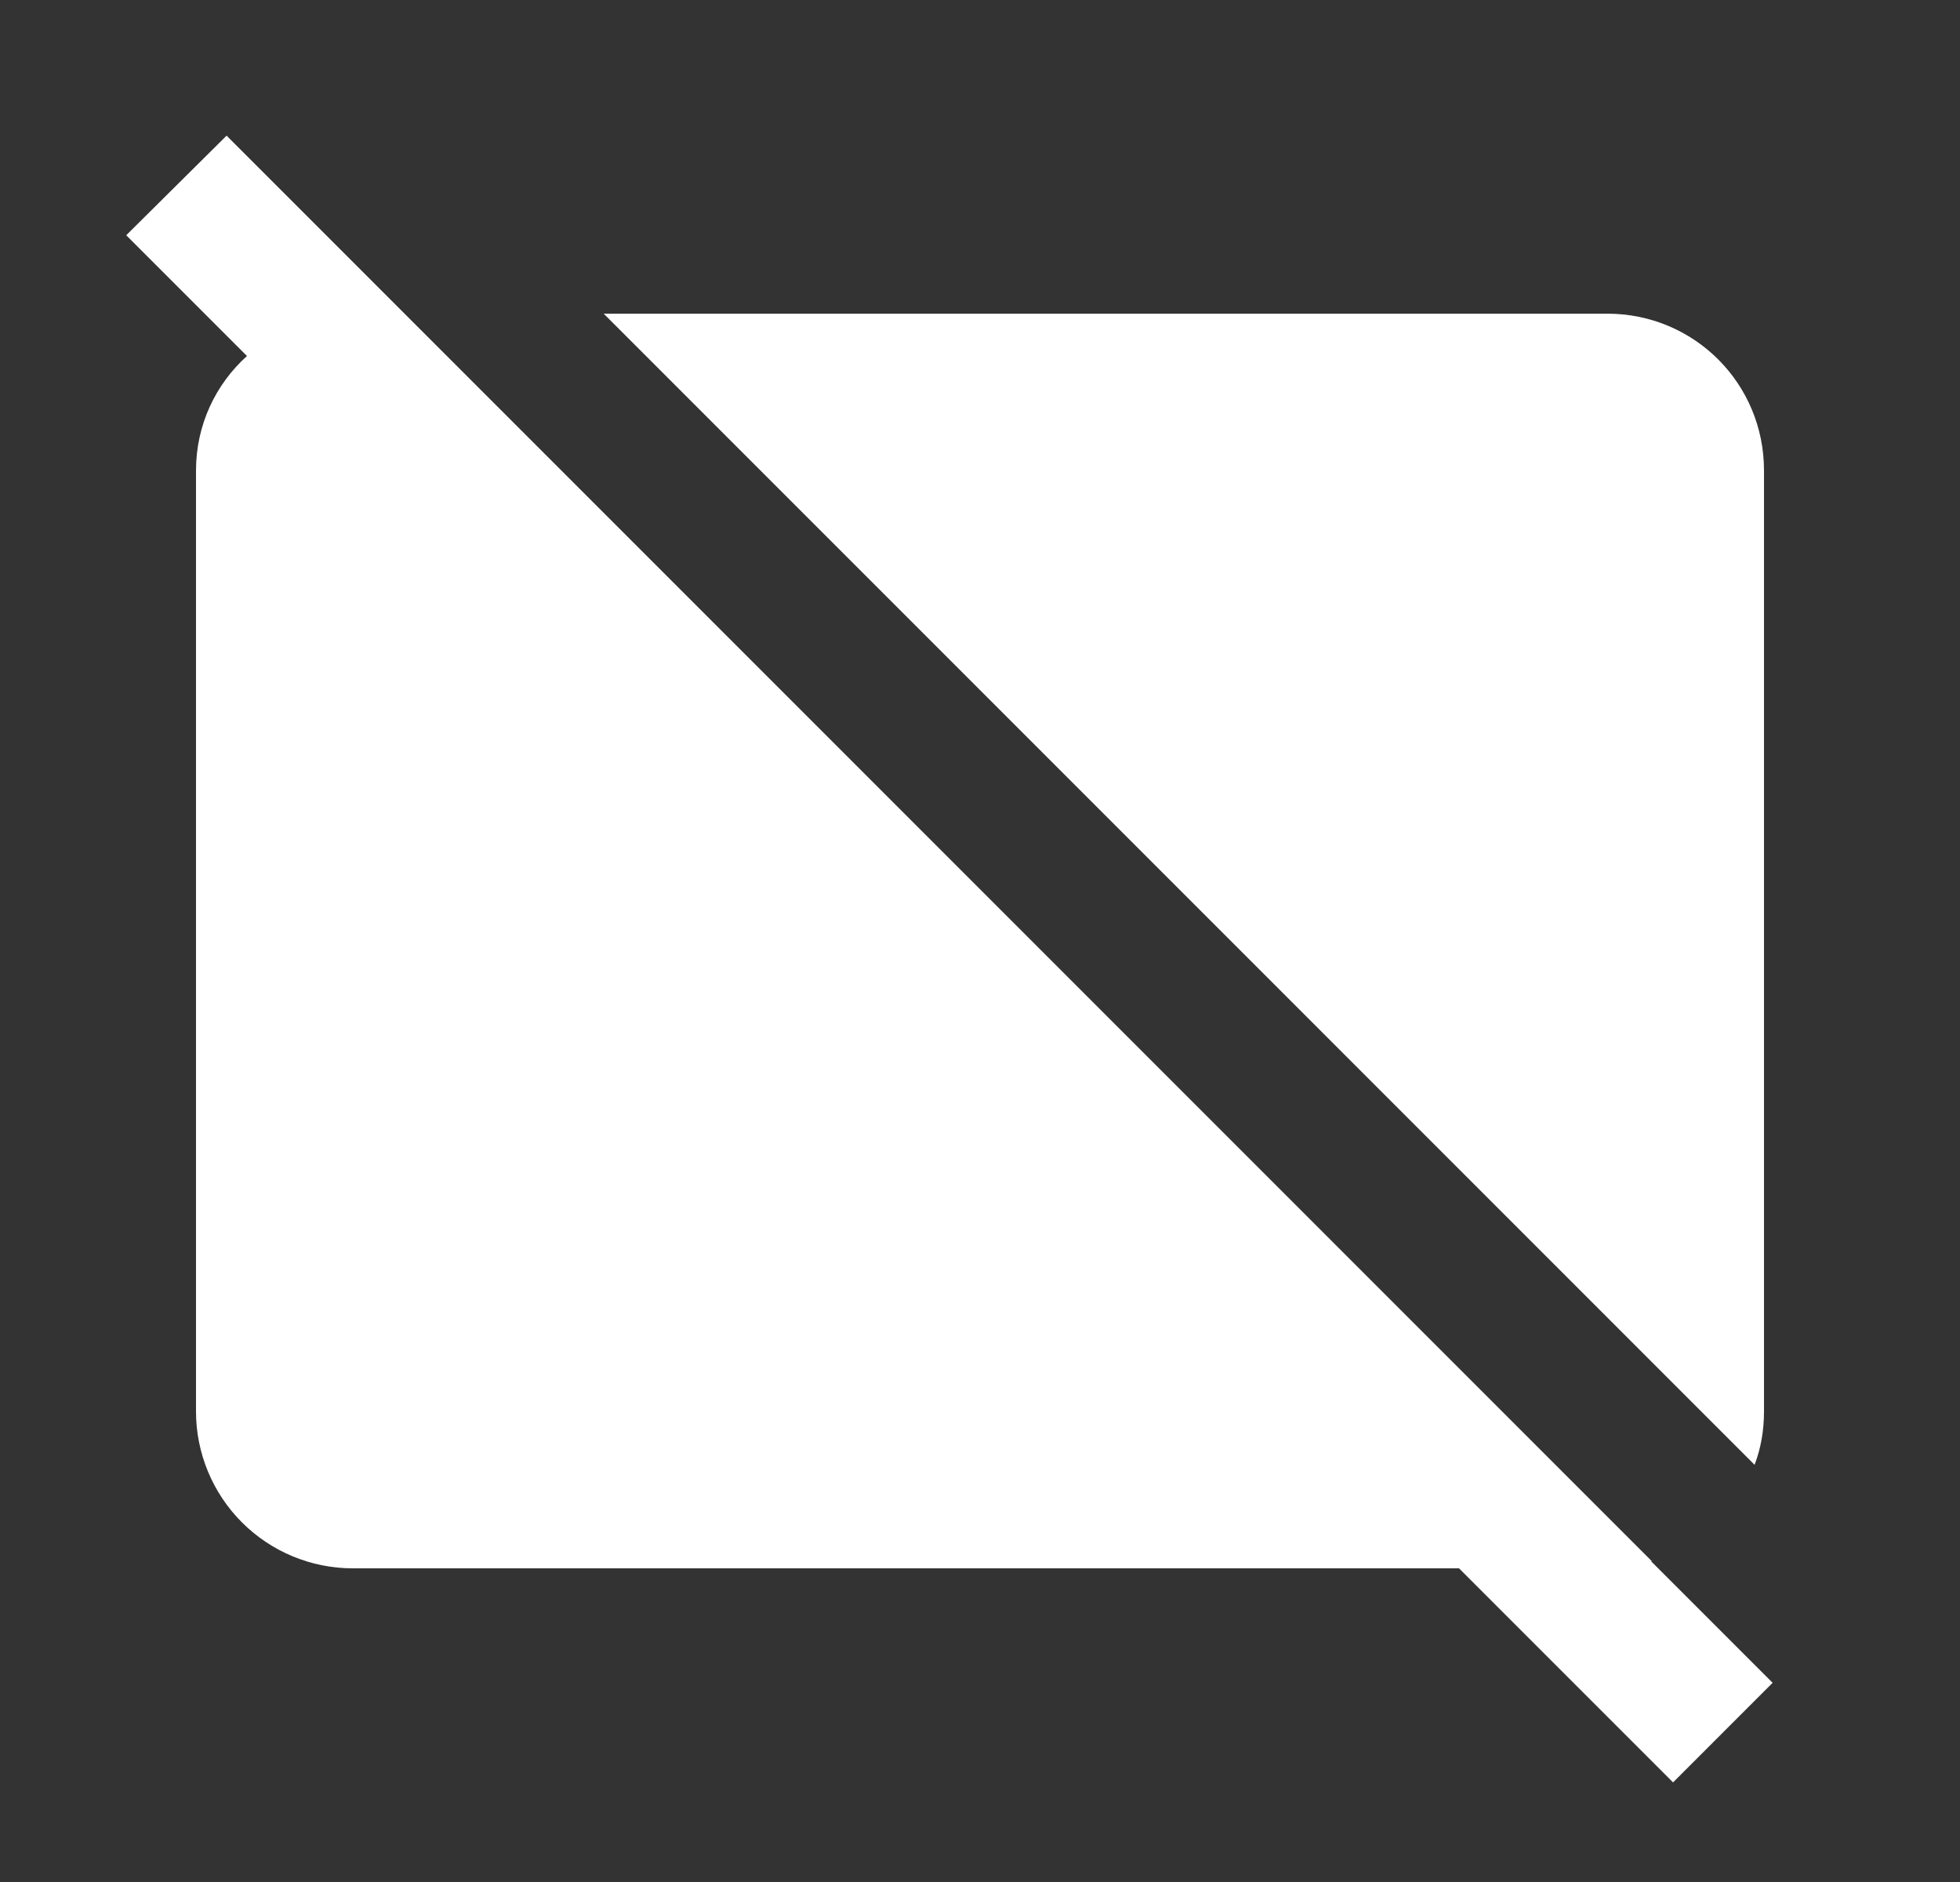
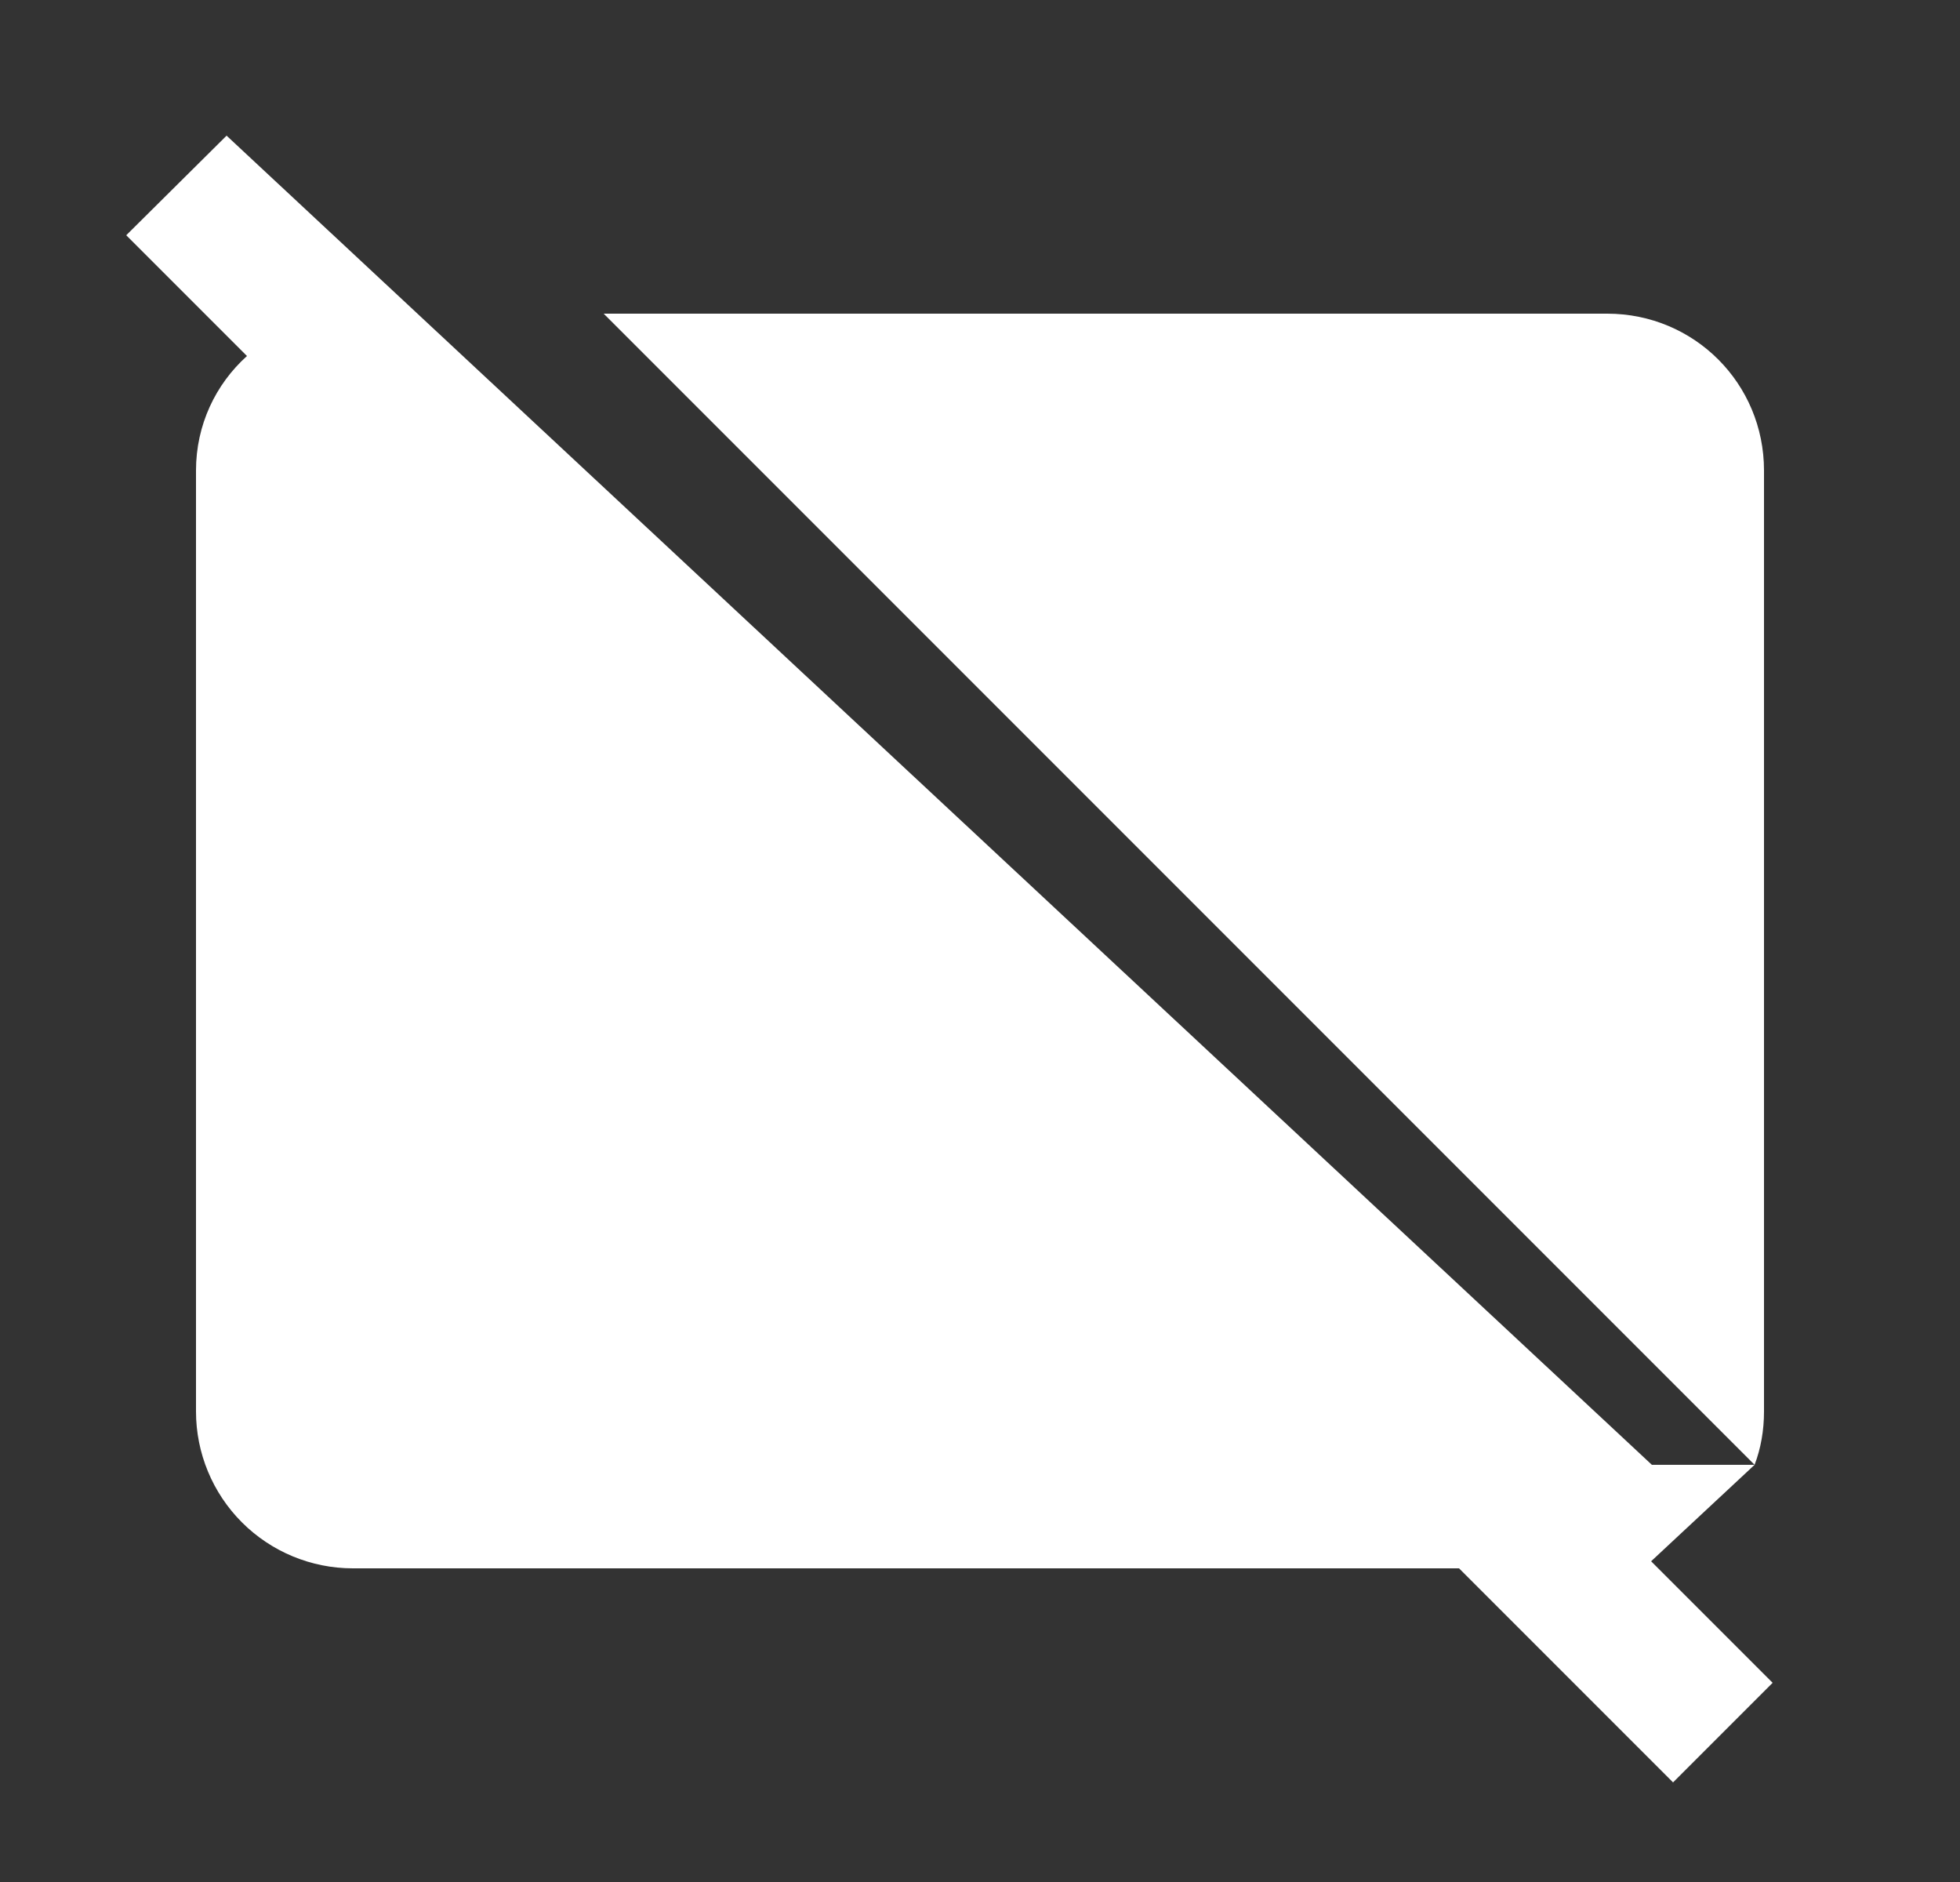
<svg xmlns="http://www.w3.org/2000/svg" width="25" height="24" viewBox="0 0 25 24" fill="none">
  <rect x="0" y="0" width="25" height="24" fill="#333333" stroke="none" />
-   <path d="M22.38 18.68L7.7 4H20.5C21.61 4 22.5 4.89 22.5 6V18C22.5 18.24 22.46 18.47 22.38 18.68ZM21.06 19.91H21.07L2.89 1.73L1.61 3L3.15 4.54C2.75 4.9 2.5 5.42 2.5 6V18C2.5 18.53 2.711 19.039 3.086 19.414C3.461 19.789 3.97 20 4.5 20H18.61L21.34 22.73L22.61 21.46L21.06 19.91Z" fill="white" />
+   <path d="M22.38 18.68L7.7 4H20.5C21.61 4 22.5 4.89 22.5 6V18C22.5 18.24 22.46 18.47 22.38 18.68ZH21.07L2.89 1.73L1.61 3L3.15 4.54C2.75 4.9 2.5 5.42 2.5 6V18C2.5 18.53 2.711 19.039 3.086 19.414C3.461 19.789 3.97 20 4.5 20H18.61L21.34 22.73L22.61 21.46L21.06 19.91Z" fill="white" />
</svg>